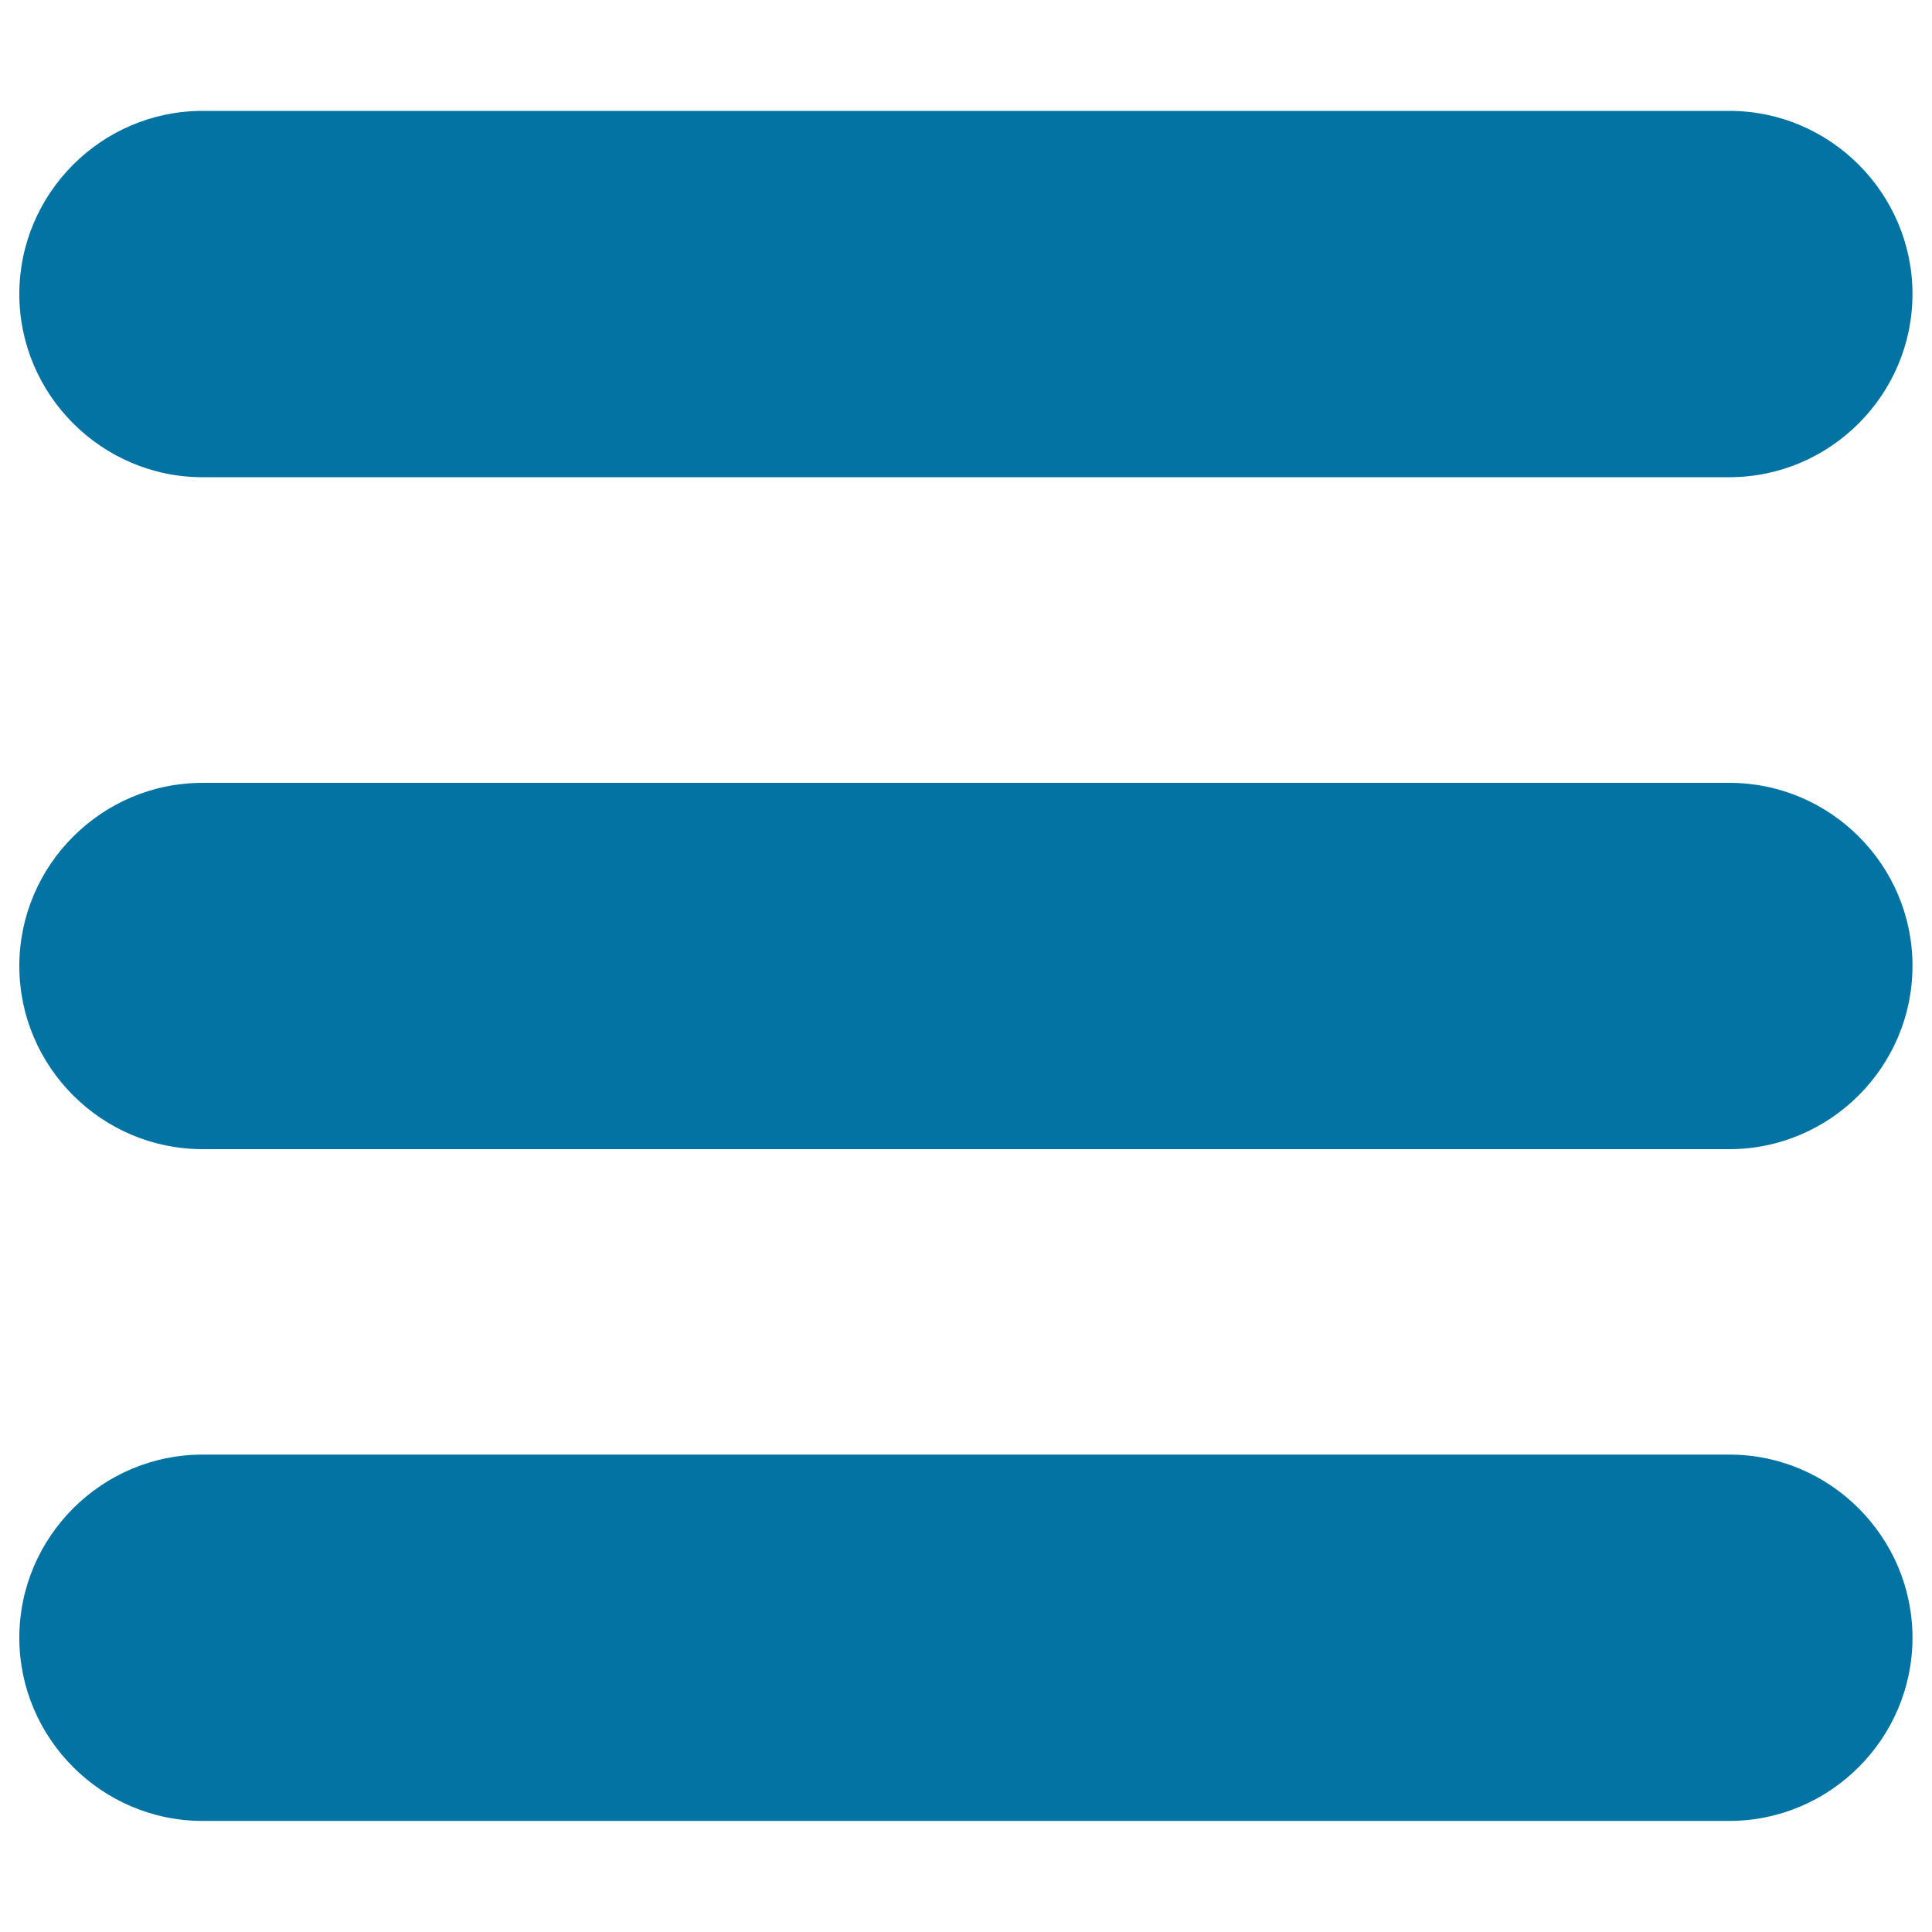
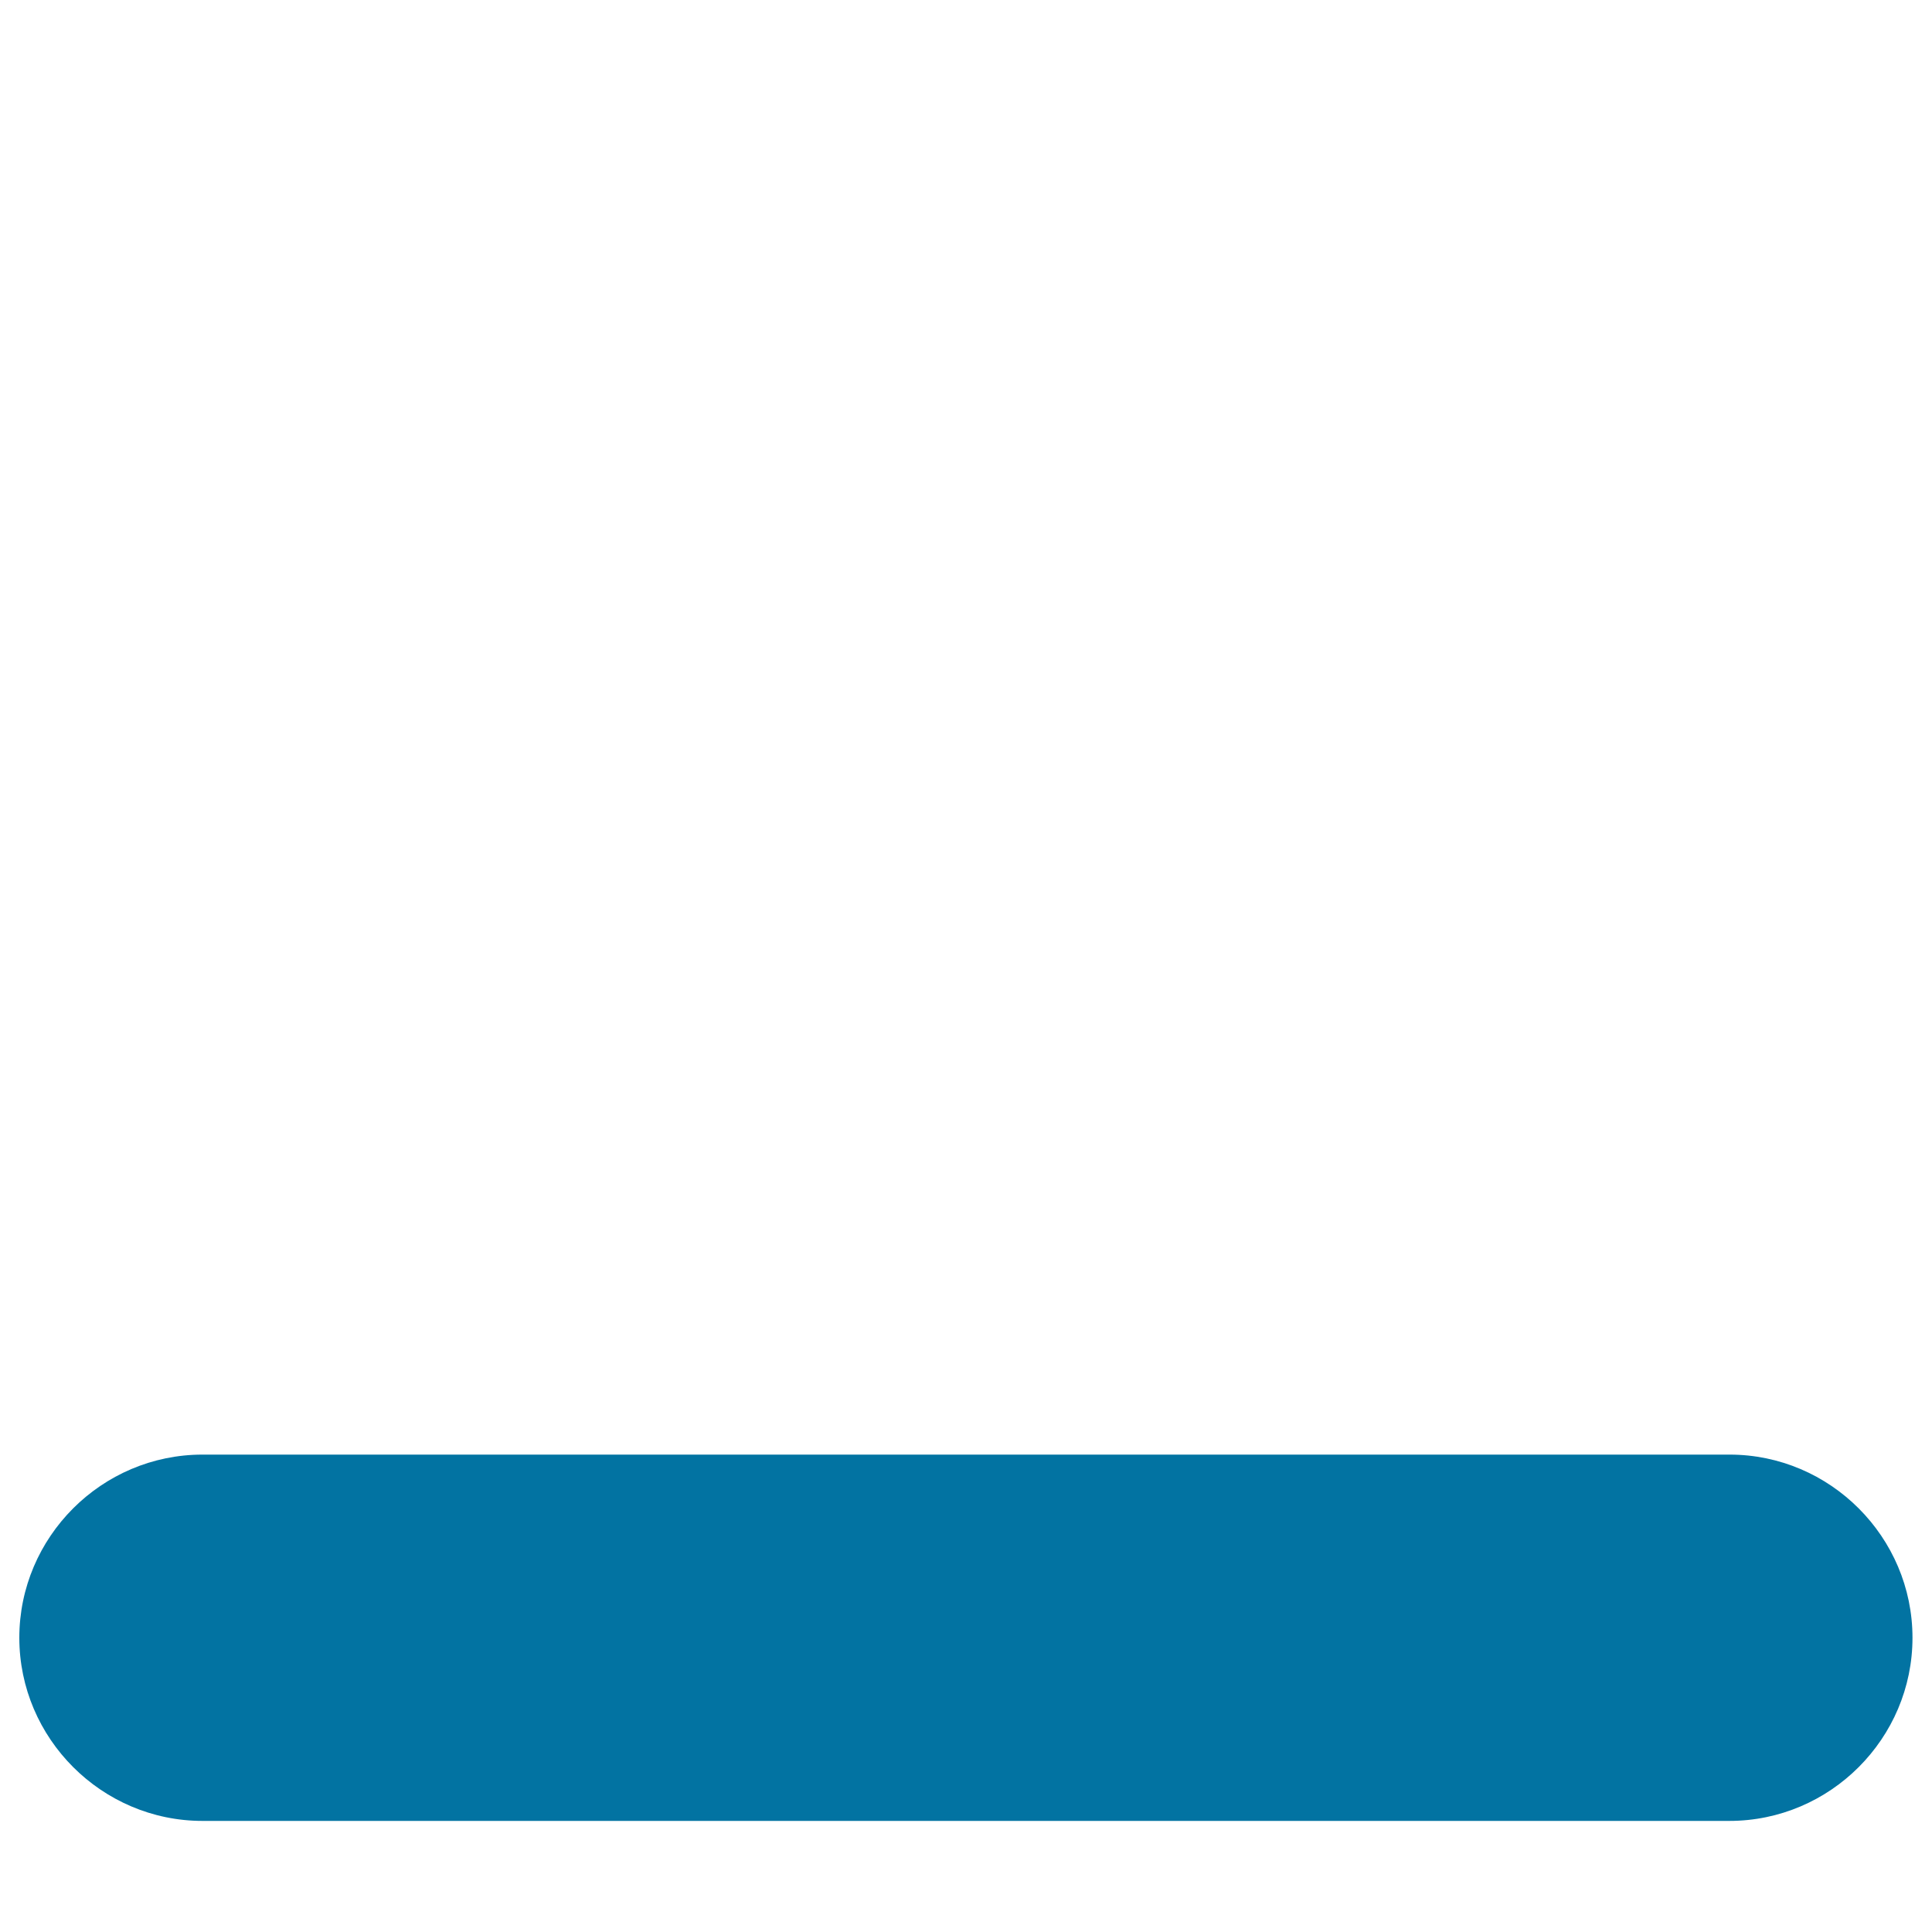
<svg xmlns="http://www.w3.org/2000/svg" viewBox="0 0 1000 1000" style="fill:#0273a2">
  <title>Menu Button Of Three Horizontal Lines SVG icon</title>
  <g>
-     <path d="M895.2,57.4H104.8c-52.2,0-94.8,42.7-94.8,94.8s42.7,94.8,94.8,94.8h790.3c52.2,0,94.8-42.7,94.8-94.8S947.3,57.4,895.2,57.4z" />
-     <path d="M895.2,405.2H104.8C52.7,405.2,10,447.8,10,500c0,52.2,42.7,94.8,94.8,94.8h790.3c52.2,0,94.8-42.7,94.8-94.8C990,447.8,947.3,405.2,895.2,405.2z" />
    <path d="M895.2,752.9H104.8c-52.2,0-94.8,42.7-94.8,94.8s42.7,94.8,94.8,94.8h790.3c52.2,0,94.8-42.7,94.8-94.8S947.3,752.9,895.2,752.9z" />
  </g>
</svg>